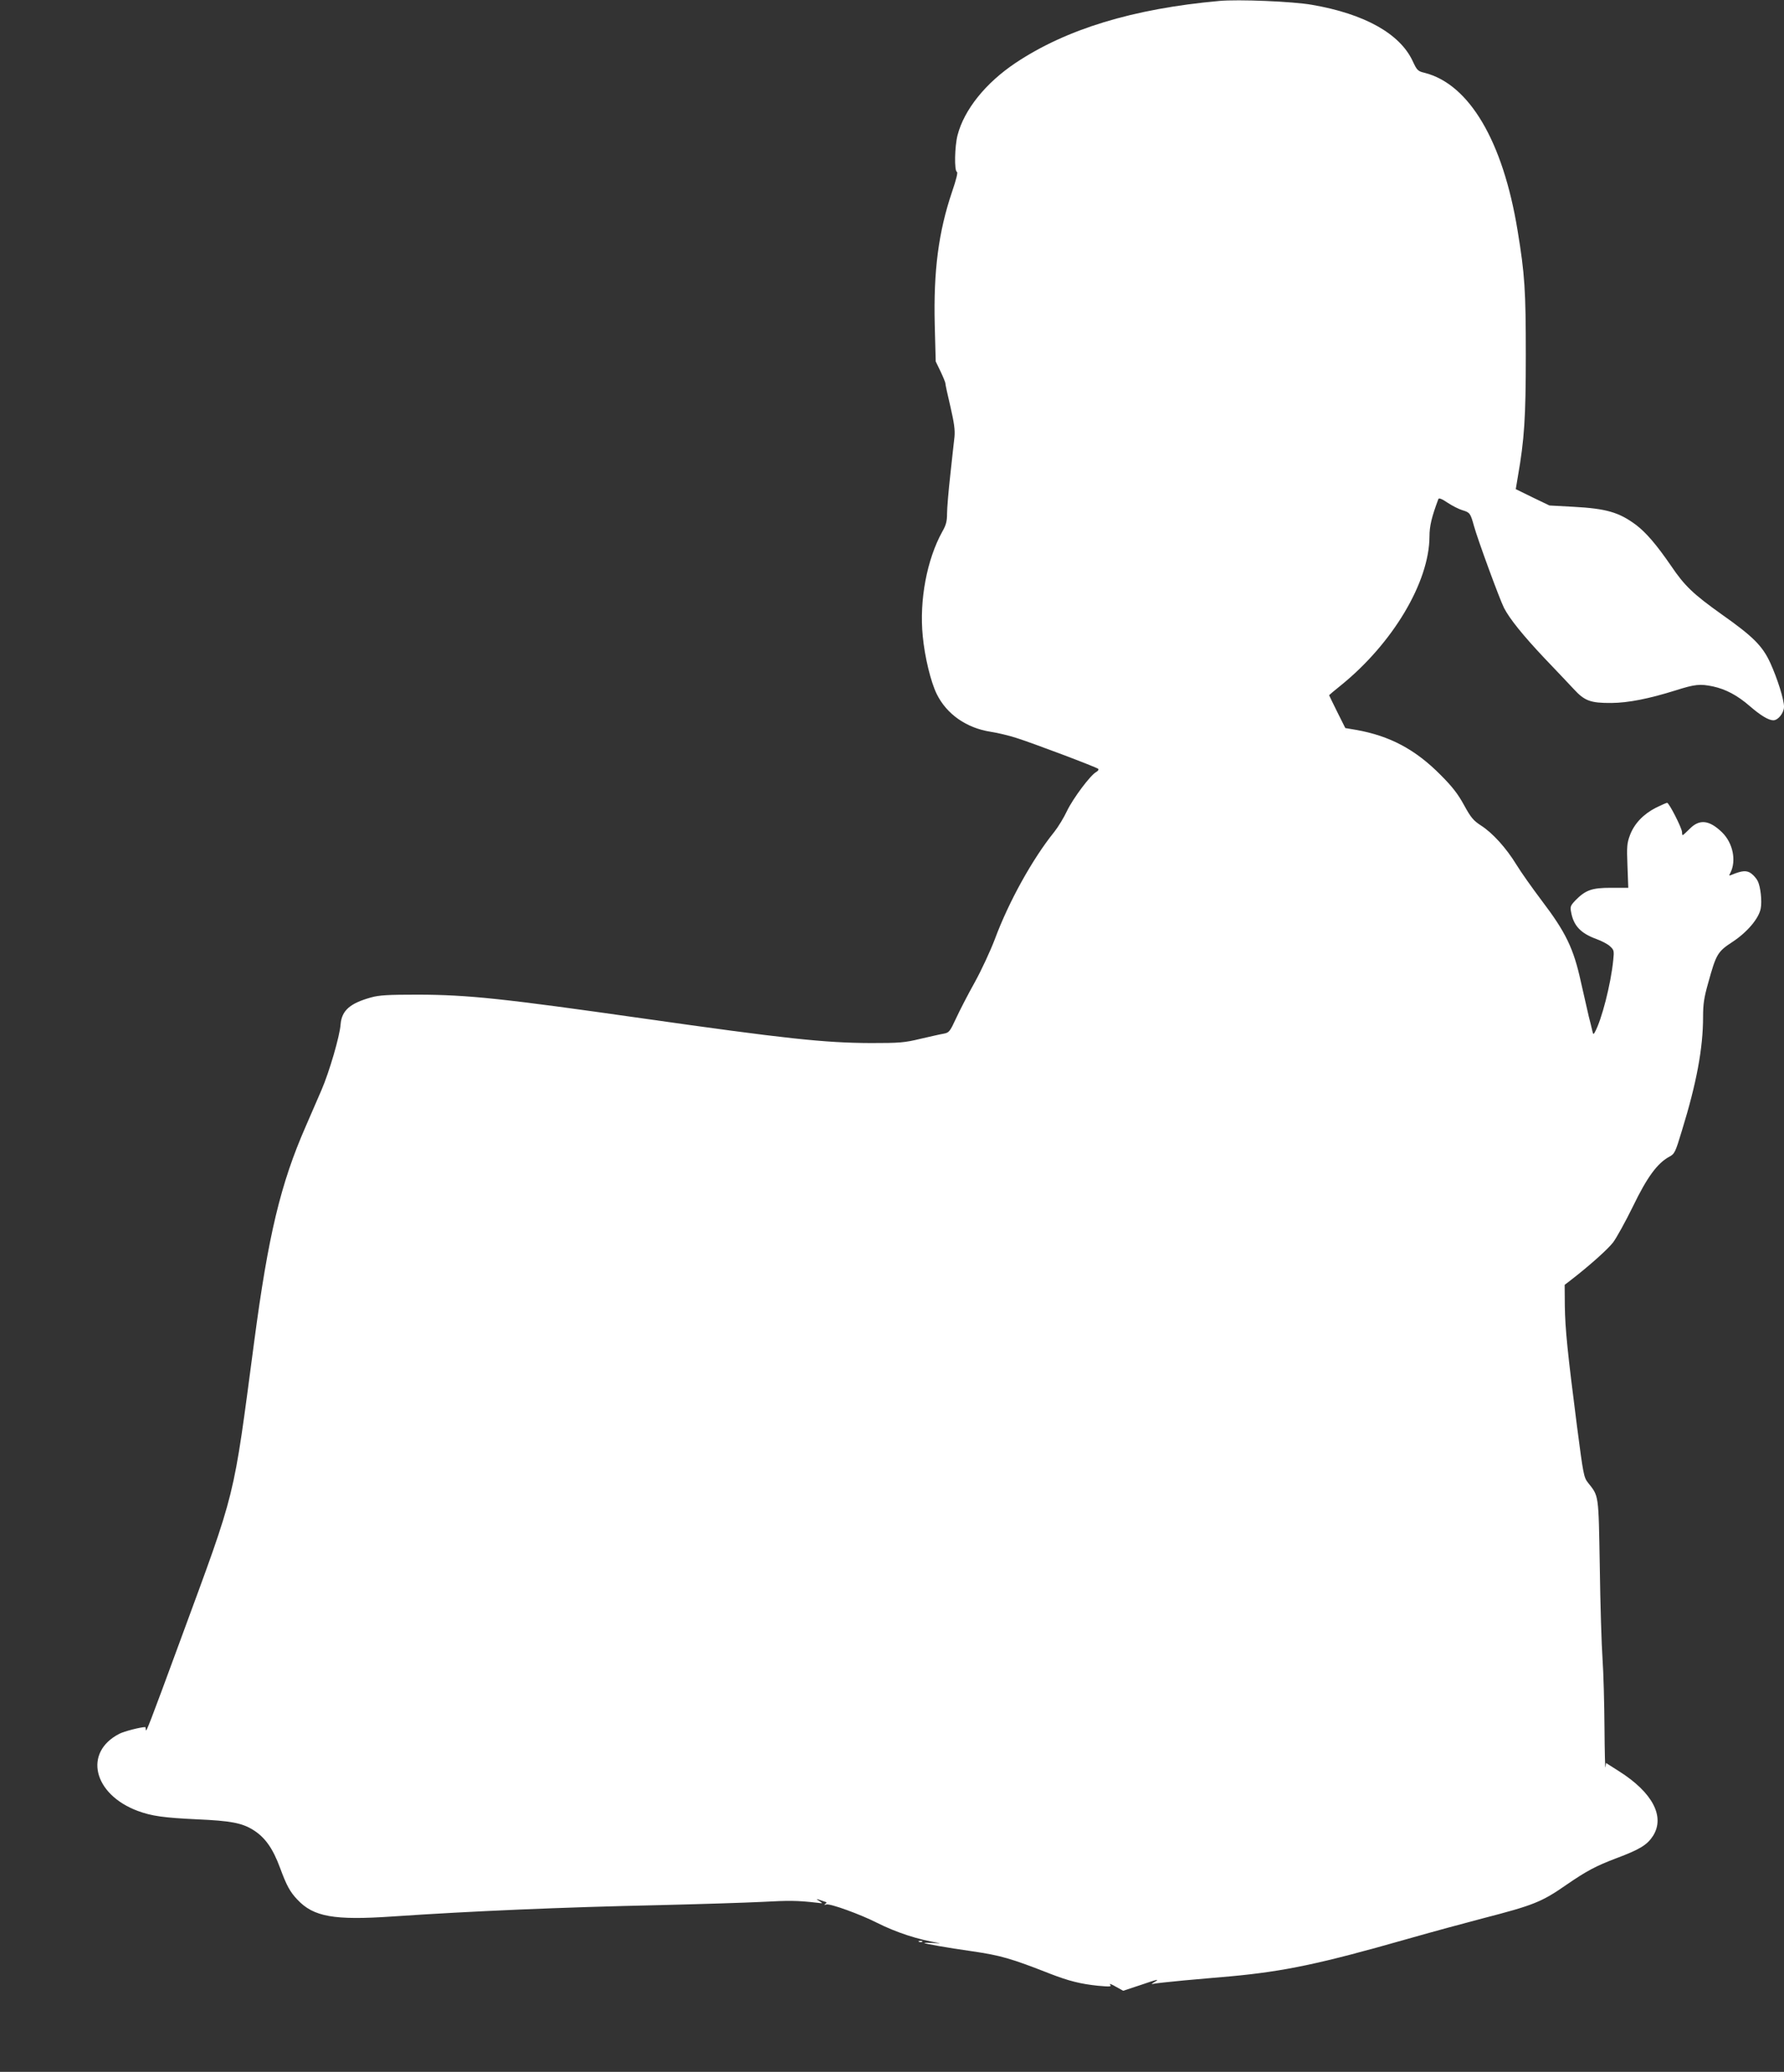
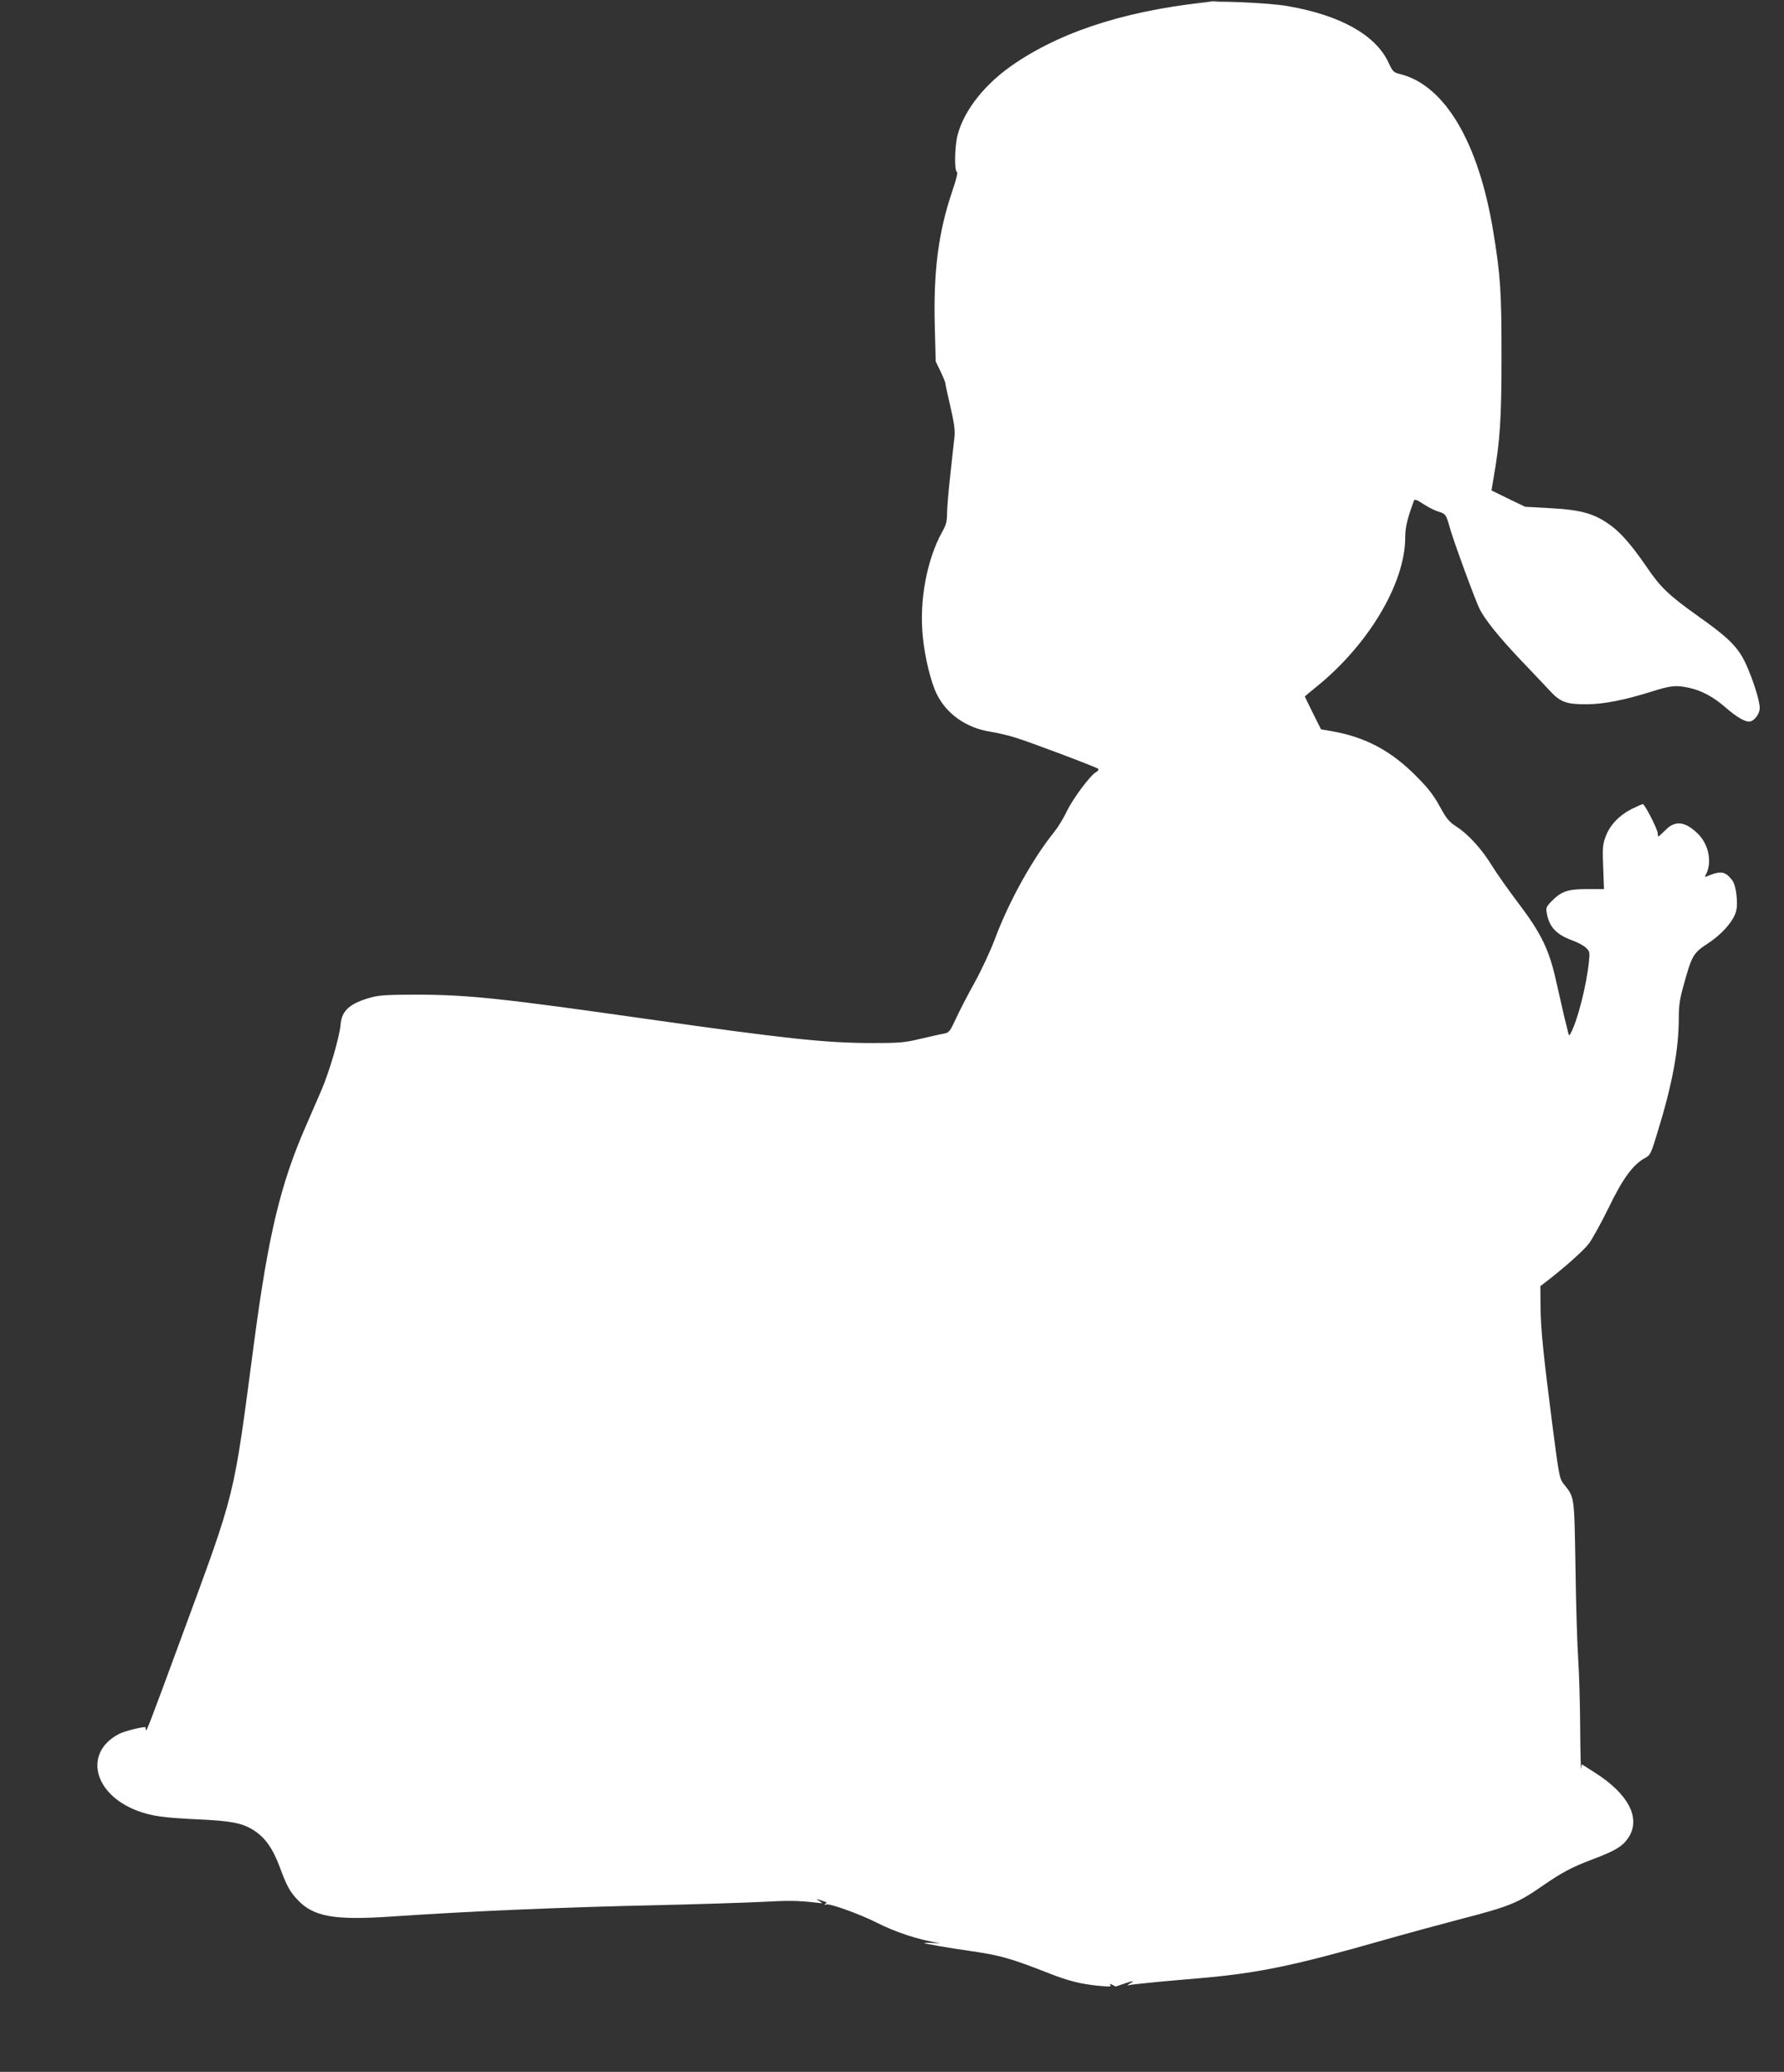
<svg xmlns="http://www.w3.org/2000/svg" version="1.0" width="1102pt" height="1280pt" viewBox="0 0 1102 1280" preserveAspectRatio="xMidYMid meet">
  <rect x="0" y="0" width="1102" height="1280" fill="#333333" stroke="none" />
  <g transform="translate(0,1280) scale(0.1,-0.1)" fill="#ffffff" stroke="none">
-     <path d="M7530 12794 c-532 -48 -944 -174 -1257 -383 -184 -123 -317 -288 -358 -446 -18 -69 -21 -221 -4 -227 7 -2 -4 -47 -30 -123 -84 -248 -115 -489 -107 -821 l6 -227 30 -62 c16 -34 30 -67 30 -75 0 -7 14 -71 31 -143 23 -100 29 -144 25 -186 -4 -31 -15 -137 -26 -236 -11 -99 -20 -206 -20 -239 0 -46 -6 -70 -29 -110 -96 -173 -143 -426 -121 -646 12 -129 50 -284 86 -357 61 -125 184 -211 334 -234 41 -6 111 -23 155 -37 97 -30 497 -181 509 -192 4 -5 -1 -13 -12 -19 -36 -19 -144 -164 -181 -241 -19 -41 -55 -100 -79 -130 -134 -166 -281 -431 -367 -663 -27 -71 -82 -190 -124 -266 -42 -75 -94 -176 -116 -224 -37 -80 -43 -87 -75 -93 -19 -3 -84 -18 -145 -32 -99 -24 -130 -26 -305 -26 -286 1 -530 27 -1415 153 -857 122 -1073 145 -1380 146 -188 0 -242 -3 -292 -17 -131 -36 -182 -81 -189 -166 -5 -73 -70 -295 -118 -406 -24 -56 -68 -157 -98 -226 -155 -354 -231 -672 -318 -1330 -132 -995 -107 -895 -455 -1841 -194 -528 -214 -578 -214 -556 -1 9 -2 17 -4 17 -28 0 -130 -26 -159 -41 -224 -114 -163 -374 113 -477 87 -32 159 -42 369 -52 203 -9 272 -22 340 -63 76 -46 125 -115 170 -237 40 -109 62 -149 107 -196 99 -106 226 -129 588 -104 486 33 1045 57 1645 70 250 6 537 15 637 20 166 9 216 9 338 -5 40 -5 40 -5 15 11 -17 10 -19 13 -5 9 11 -4 28 -10 38 -13 15 -4 16 -7 5 -14 -9 -7 -7 -8 7 -4 23 7 212 -62 310 -112 121 -61 256 -105 385 -126 14 -2 -1 -2 -32 0 -32 2 -58 2 -58 0 0 -4 139 -29 295 -51 177 -26 240 -44 482 -139 116 -45 189 -63 295 -74 77 -7 86 -6 75 7 -7 8 9 3 34 -12 l47 -26 103 34 c114 39 125 41 89 19 -19 -11 -20 -14 -5 -10 11 3 97 12 190 21 94 8 222 20 285 25 334 31 554 77 1090 230 151 43 364 101 472 129 309 80 361 100 513 206 125 86 183 117 310 165 144 54 190 82 226 138 75 119 -3 268 -210 399 l-80 51 -4 -26 c-2 -15 -5 95 -6 243 -1 149 -6 340 -12 425 -6 85 -14 342 -17 570 -8 455 -5 434 -73 520 -26 33 -29 51 -68 350 -58 453 -73 598 -75 744 l-1 128 35 27 c113 87 230 191 264 235 21 28 77 129 123 223 88 182 151 267 225 307 32 17 37 27 77 160 91 295 131 510 131 704 0 78 6 119 31 207 50 181 58 195 151 256 90 59 163 145 174 206 9 45 -1 135 -18 169 -7 15 -25 36 -41 48 -28 20 -56 18 -121 -9 -16 -7 -17 -5 -8 11 39 75 17 185 -50 251 -79 77 -140 84 -200 23 -22 -22 -42 -40 -44 -40 -2 0 -4 9 -4 19 0 24 -80 181 -92 181 -5 0 -36 -14 -69 -30 -78 -40 -133 -98 -160 -168 -19 -51 -21 -71 -16 -192 l5 -135 -107 0 c-119 0 -157 -14 -220 -78 -30 -32 -33 -39 -26 -73 15 -83 59 -130 155 -165 33 -12 72 -32 86 -46 24 -22 25 -28 19 -86 -15 -149 -72 -369 -113 -443 -9 -17 -11 -16 -17 11 -4 17 -13 55 -21 85 -7 30 -29 127 -49 215 -45 206 -93 305 -241 500 -58 77 -129 177 -157 223 -63 103 -147 196 -219 242 -46 30 -62 48 -104 125 -37 68 -72 114 -144 186 -157 159 -315 243 -525 280 l-65 11 -50 100 c-27 55 -50 101 -50 103 0 1 33 29 73 61 321 260 546 638 547 920 0 63 13 119 55 231 3 8 22 1 57 -23 29 -19 70 -40 91 -46 47 -14 50 -19 72 -98 21 -78 157 -449 185 -505 34 -67 118 -171 249 -310 69 -72 151 -159 182 -192 67 -73 103 -87 234 -86 103 1 230 26 393 77 123 39 153 42 234 25 78 -17 150 -55 226 -121 68 -59 117 -88 146 -88 30 0 66 46 66 84 0 44 -40 172 -85 271 -48 104 -105 162 -301 300 -175 125 -228 175 -313 301 -88 128 -152 203 -215 251 -105 78 -183 101 -388 112 l-147 8 -104 50 -104 51 13 78 c40 227 49 365 49 749 0 401 -6 499 -51 772 -90 550 -298 903 -574 973 -42 10 -47 15 -74 73 -79 169 -297 291 -621 347 -117 21 -456 35 -575 24z" />
-     <path d="M5678 803 c7 -3 16 -2 19 1 4 3 -2 6 -13 5 -11 0 -14 -3 -6 -6z" />
+     <path d="M7530 12794 c-532 -48 -944 -174 -1257 -383 -184 -123 -317 -288 -358 -446 -18 -69 -21 -221 -4 -227 7 -2 -4 -47 -30 -123 -84 -248 -115 -489 -107 -821 l6 -227 30 -62 c16 -34 30 -67 30 -75 0 -7 14 -71 31 -143 23 -100 29 -144 25 -186 -4 -31 -15 -137 -26 -236 -11 -99 -20 -206 -20 -239 0 -46 -6 -70 -29 -110 -96 -173 -143 -426 -121 -646 12 -129 50 -284 86 -357 61 -125 184 -211 334 -234 41 -6 111 -23 155 -37 97 -30 497 -181 509 -192 4 -5 -1 -13 -12 -19 -36 -19 -144 -164 -181 -241 -19 -41 -55 -100 -79 -130 -134 -166 -281 -431 -367 -663 -27 -71 -82 -190 -124 -266 -42 -75 -94 -176 -116 -224 -37 -80 -43 -87 -75 -93 -19 -3 -84 -18 -145 -32 -99 -24 -130 -26 -305 -26 -286 1 -530 27 -1415 153 -857 122 -1073 145 -1380 146 -188 0 -242 -3 -292 -17 -131 -36 -182 -81 -189 -166 -5 -73 -70 -295 -118 -406 -24 -56 -68 -157 -98 -226 -155 -354 -231 -672 -318 -1330 -132 -995 -107 -895 -455 -1841 -194 -528 -214 -578 -214 -556 -1 9 -2 17 -4 17 -28 0 -130 -26 -159 -41 -224 -114 -163 -374 113 -477 87 -32 159 -42 369 -52 203 -9 272 -22 340 -63 76 -46 125 -115 170 -237 40 -109 62 -149 107 -196 99 -106 226 -129 588 -104 486 33 1045 57 1645 70 250 6 537 15 637 20 166 9 216 9 338 -5 40 -5 40 -5 15 11 -17 10 -19 13 -5 9 11 -4 28 -10 38 -13 15 -4 16 -7 5 -14 -9 -7 -7 -8 7 -4 23 7 212 -62 310 -112 121 -61 256 -105 385 -126 14 -2 -1 -2 -32 0 -32 2 -58 2 -58 0 0 -4 139 -29 295 -51 177 -26 240 -44 482 -139 116 -45 189 -63 295 -74 77 -7 86 -6 75 7 -7 8 9 3 34 -12 c114 39 125 41 89 19 -19 -11 -20 -14 -5 -10 11 3 97 12 190 21 94 8 222 20 285 25 334 31 554 77 1090 230 151 43 364 101 472 129 309 80 361 100 513 206 125 86 183 117 310 165 144 54 190 82 226 138 75 119 -3 268 -210 399 l-80 51 -4 -26 c-2 -15 -5 95 -6 243 -1 149 -6 340 -12 425 -6 85 -14 342 -17 570 -8 455 -5 434 -73 520 -26 33 -29 51 -68 350 -58 453 -73 598 -75 744 l-1 128 35 27 c113 87 230 191 264 235 21 28 77 129 123 223 88 182 151 267 225 307 32 17 37 27 77 160 91 295 131 510 131 704 0 78 6 119 31 207 50 181 58 195 151 256 90 59 163 145 174 206 9 45 -1 135 -18 169 -7 15 -25 36 -41 48 -28 20 -56 18 -121 -9 -16 -7 -17 -5 -8 11 39 75 17 185 -50 251 -79 77 -140 84 -200 23 -22 -22 -42 -40 -44 -40 -2 0 -4 9 -4 19 0 24 -80 181 -92 181 -5 0 -36 -14 -69 -30 -78 -40 -133 -98 -160 -168 -19 -51 -21 -71 -16 -192 l5 -135 -107 0 c-119 0 -157 -14 -220 -78 -30 -32 -33 -39 -26 -73 15 -83 59 -130 155 -165 33 -12 72 -32 86 -46 24 -22 25 -28 19 -86 -15 -149 -72 -369 -113 -443 -9 -17 -11 -16 -17 11 -4 17 -13 55 -21 85 -7 30 -29 127 -49 215 -45 206 -93 305 -241 500 -58 77 -129 177 -157 223 -63 103 -147 196 -219 242 -46 30 -62 48 -104 125 -37 68 -72 114 -144 186 -157 159 -315 243 -525 280 l-65 11 -50 100 c-27 55 -50 101 -50 103 0 1 33 29 73 61 321 260 546 638 547 920 0 63 13 119 55 231 3 8 22 1 57 -23 29 -19 70 -40 91 -46 47 -14 50 -19 72 -98 21 -78 157 -449 185 -505 34 -67 118 -171 249 -310 69 -72 151 -159 182 -192 67 -73 103 -87 234 -86 103 1 230 26 393 77 123 39 153 42 234 25 78 -17 150 -55 226 -121 68 -59 117 -88 146 -88 30 0 66 46 66 84 0 44 -40 172 -85 271 -48 104 -105 162 -301 300 -175 125 -228 175 -313 301 -88 128 -152 203 -215 251 -105 78 -183 101 -388 112 l-147 8 -104 50 -104 51 13 78 c40 227 49 365 49 749 0 401 -6 499 -51 772 -90 550 -298 903 -574 973 -42 10 -47 15 -74 73 -79 169 -297 291 -621 347 -117 21 -456 35 -575 24z" />
  </g>
</svg>